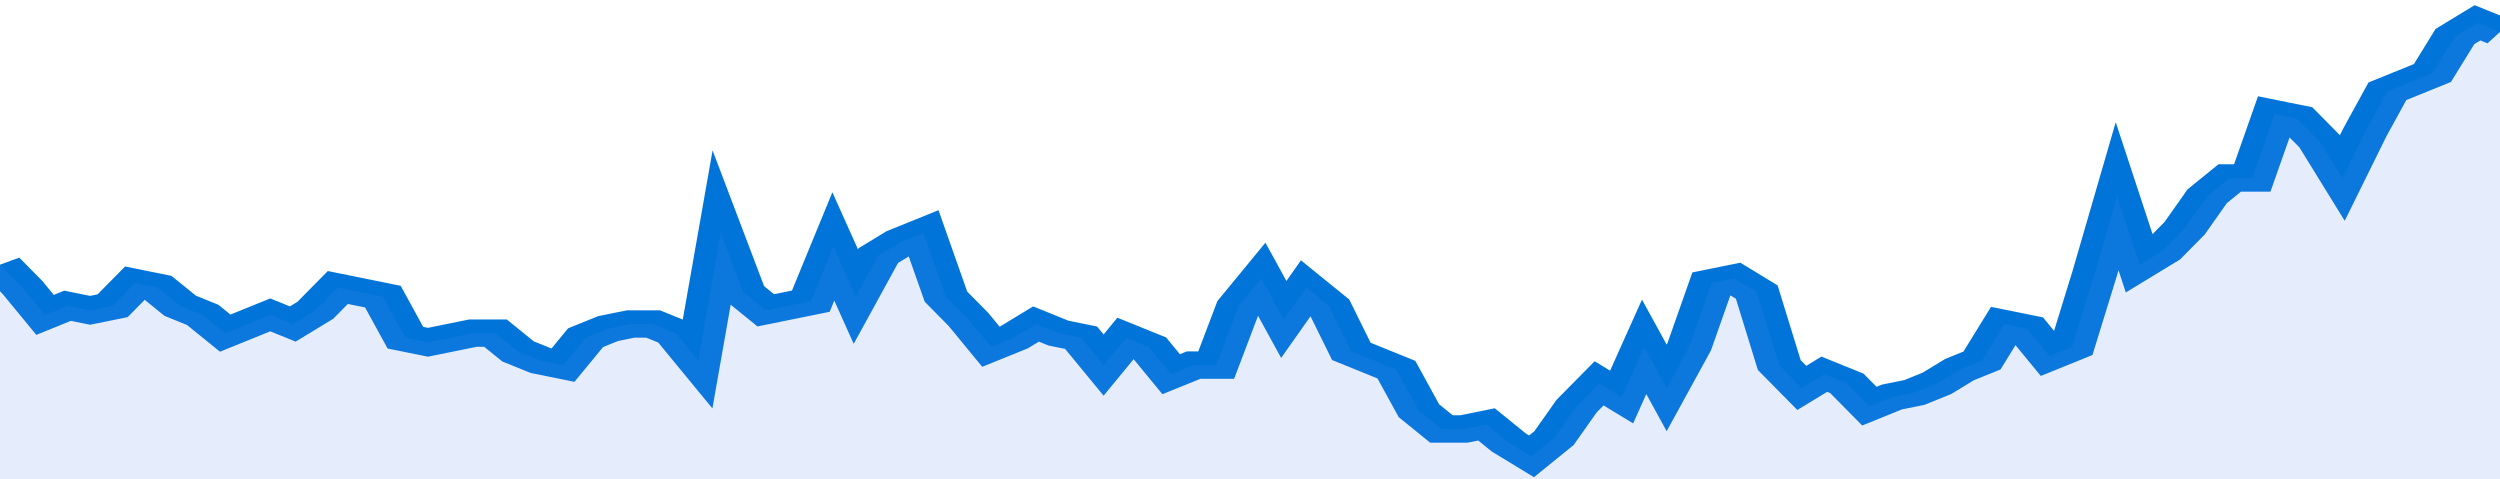
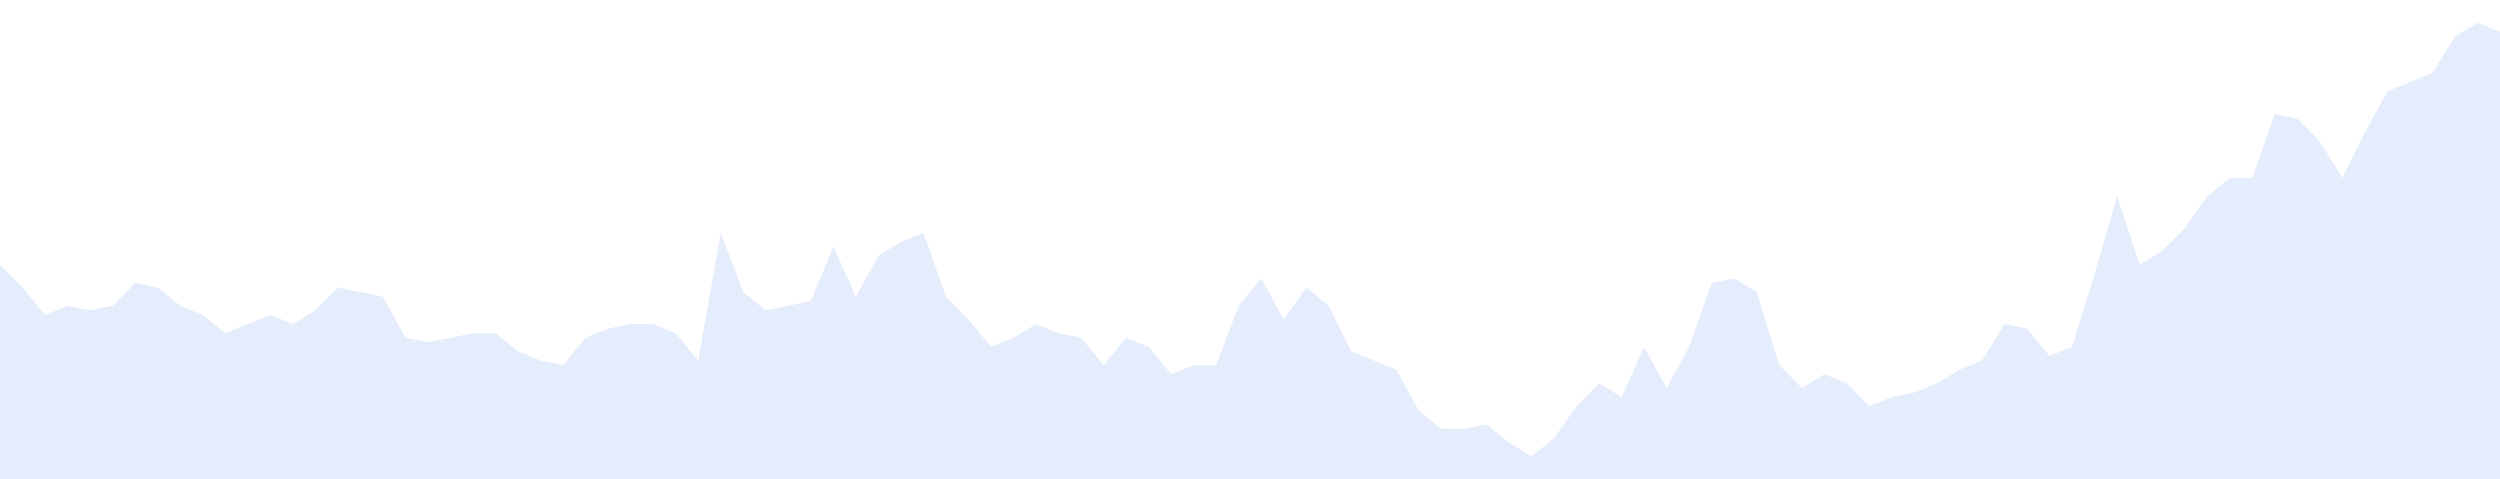
<svg xmlns="http://www.w3.org/2000/svg" viewBox="0 0 333 105" width="120" height="23" preserveAspectRatio="none">
-   <polyline fill="none" stroke="#0074d9" stroke-width="6" points="0, 58 3, 63 6, 69 9, 67 12, 68 15, 67 18, 62 21, 63 24, 67 27, 69 30, 73 33, 71 36, 69 39, 71 42, 68 45, 63 48, 64 51, 65 54, 74 57, 75 60, 74 63, 73 66, 73 69, 77 72, 79 75, 80 78, 74 81, 72 84, 71 87, 71 90, 73 93, 79 96, 51 99, 64 102, 68 105, 67 108, 66 111, 54 114, 65 117, 56 120, 53 123, 51 126, 65 129, 70 132, 76 135, 74 138, 71 141, 73 144, 74 147, 80 150, 74 153, 76 156, 82 159, 80 162, 80 165, 67 168, 61 171, 70 174, 63 177, 67 180, 77 183, 79 186, 81 189, 90 192, 94 195, 94 198, 93 201, 97 204, 100 207, 96 210, 89 213, 84 216, 87 219, 76 222, 85 225, 76 228, 62 231, 61 234, 64 237, 80 240, 85 243, 82 246, 84 249, 89 252, 87 255, 86 258, 84 261, 81 264, 79 267, 71 270, 72 273, 78 276, 76 279, 60 282, 43 285, 58 288, 55 291, 50 294, 43 297, 39 300, 39 303, 25 306, 26 309, 31 312, 39 315, 29 318, 20 321, 18 324, 16 327, 8 330, 5 333, 7 333, 7 "> </polyline>
  <polygon fill="#5085ec" opacity="0.15" points="0, 105 0, 58 3, 63 6, 69 9, 67 12, 68 15, 67 18, 62 21, 63 24, 67 27, 69 30, 73 33, 71 36, 69 39, 71 42, 68 45, 63 48, 64 51, 65 54, 74 57, 75 60, 74 63, 73 66, 73 69, 77 72, 79 75, 80 78, 74 81, 72 84, 71 87, 71 90, 73 93, 79 96, 51 99, 64 102, 68 105, 67 108, 66 111, 54 114, 65 117, 56 120, 53 123, 51 126, 65 129, 70 132, 76 135, 74 138, 71 141, 73 144, 74 147, 80 150, 74 153, 76 156, 82 159, 80 162, 80 165, 67 168, 61 171, 70 174, 63 177, 67 180, 77 183, 79 186, 81 189, 90 192, 94 195, 94 198, 93 201, 97 204, 100 207, 96 210, 89 213, 84 216, 87 219, 76 222, 85 225, 76 228, 62 231, 61 234, 64 237, 80 240, 85 243, 82 246, 84 249, 89 252, 87 255, 86 258, 84 261, 81 264, 79 267, 71 270, 72 273, 78 276, 76 279, 60 282, 43 285, 58 288, 55 291, 50 294, 43 297, 39 300, 39 303, 25 306, 26 309, 31 312, 39 315, 29 318, 20 321, 18 324, 16 327, 8 330, 5 333, 7 333, 105 " />
</svg>